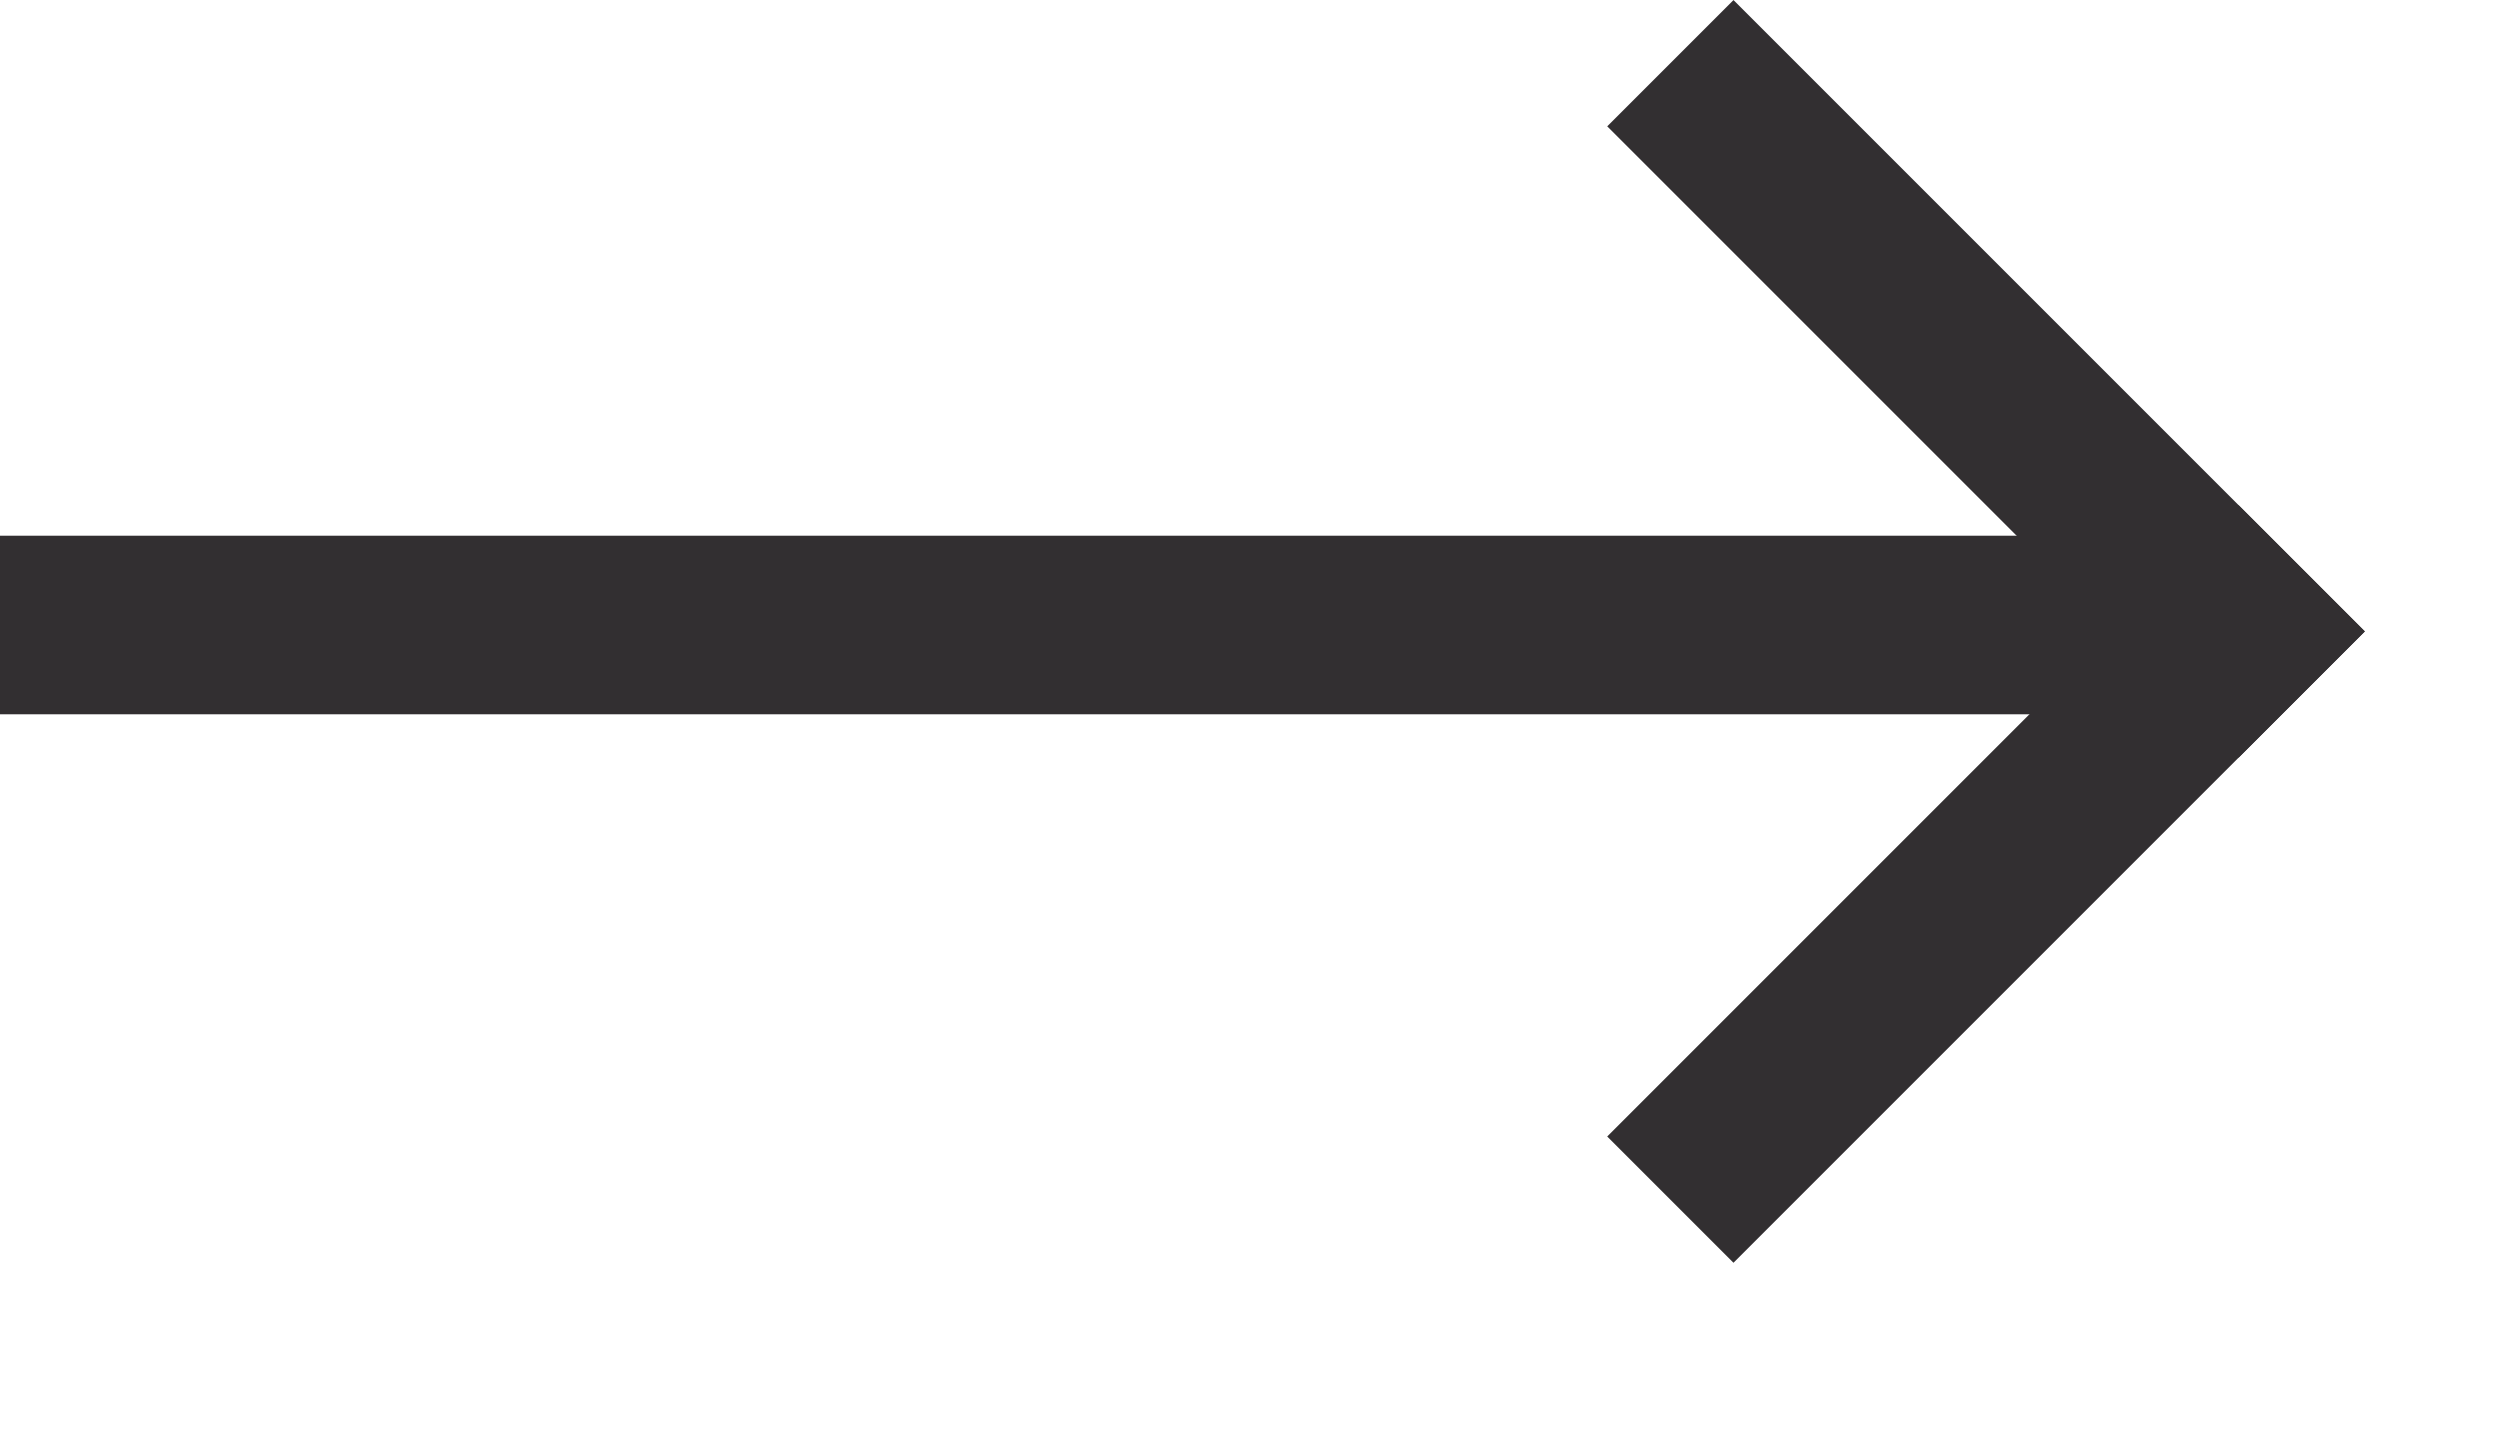
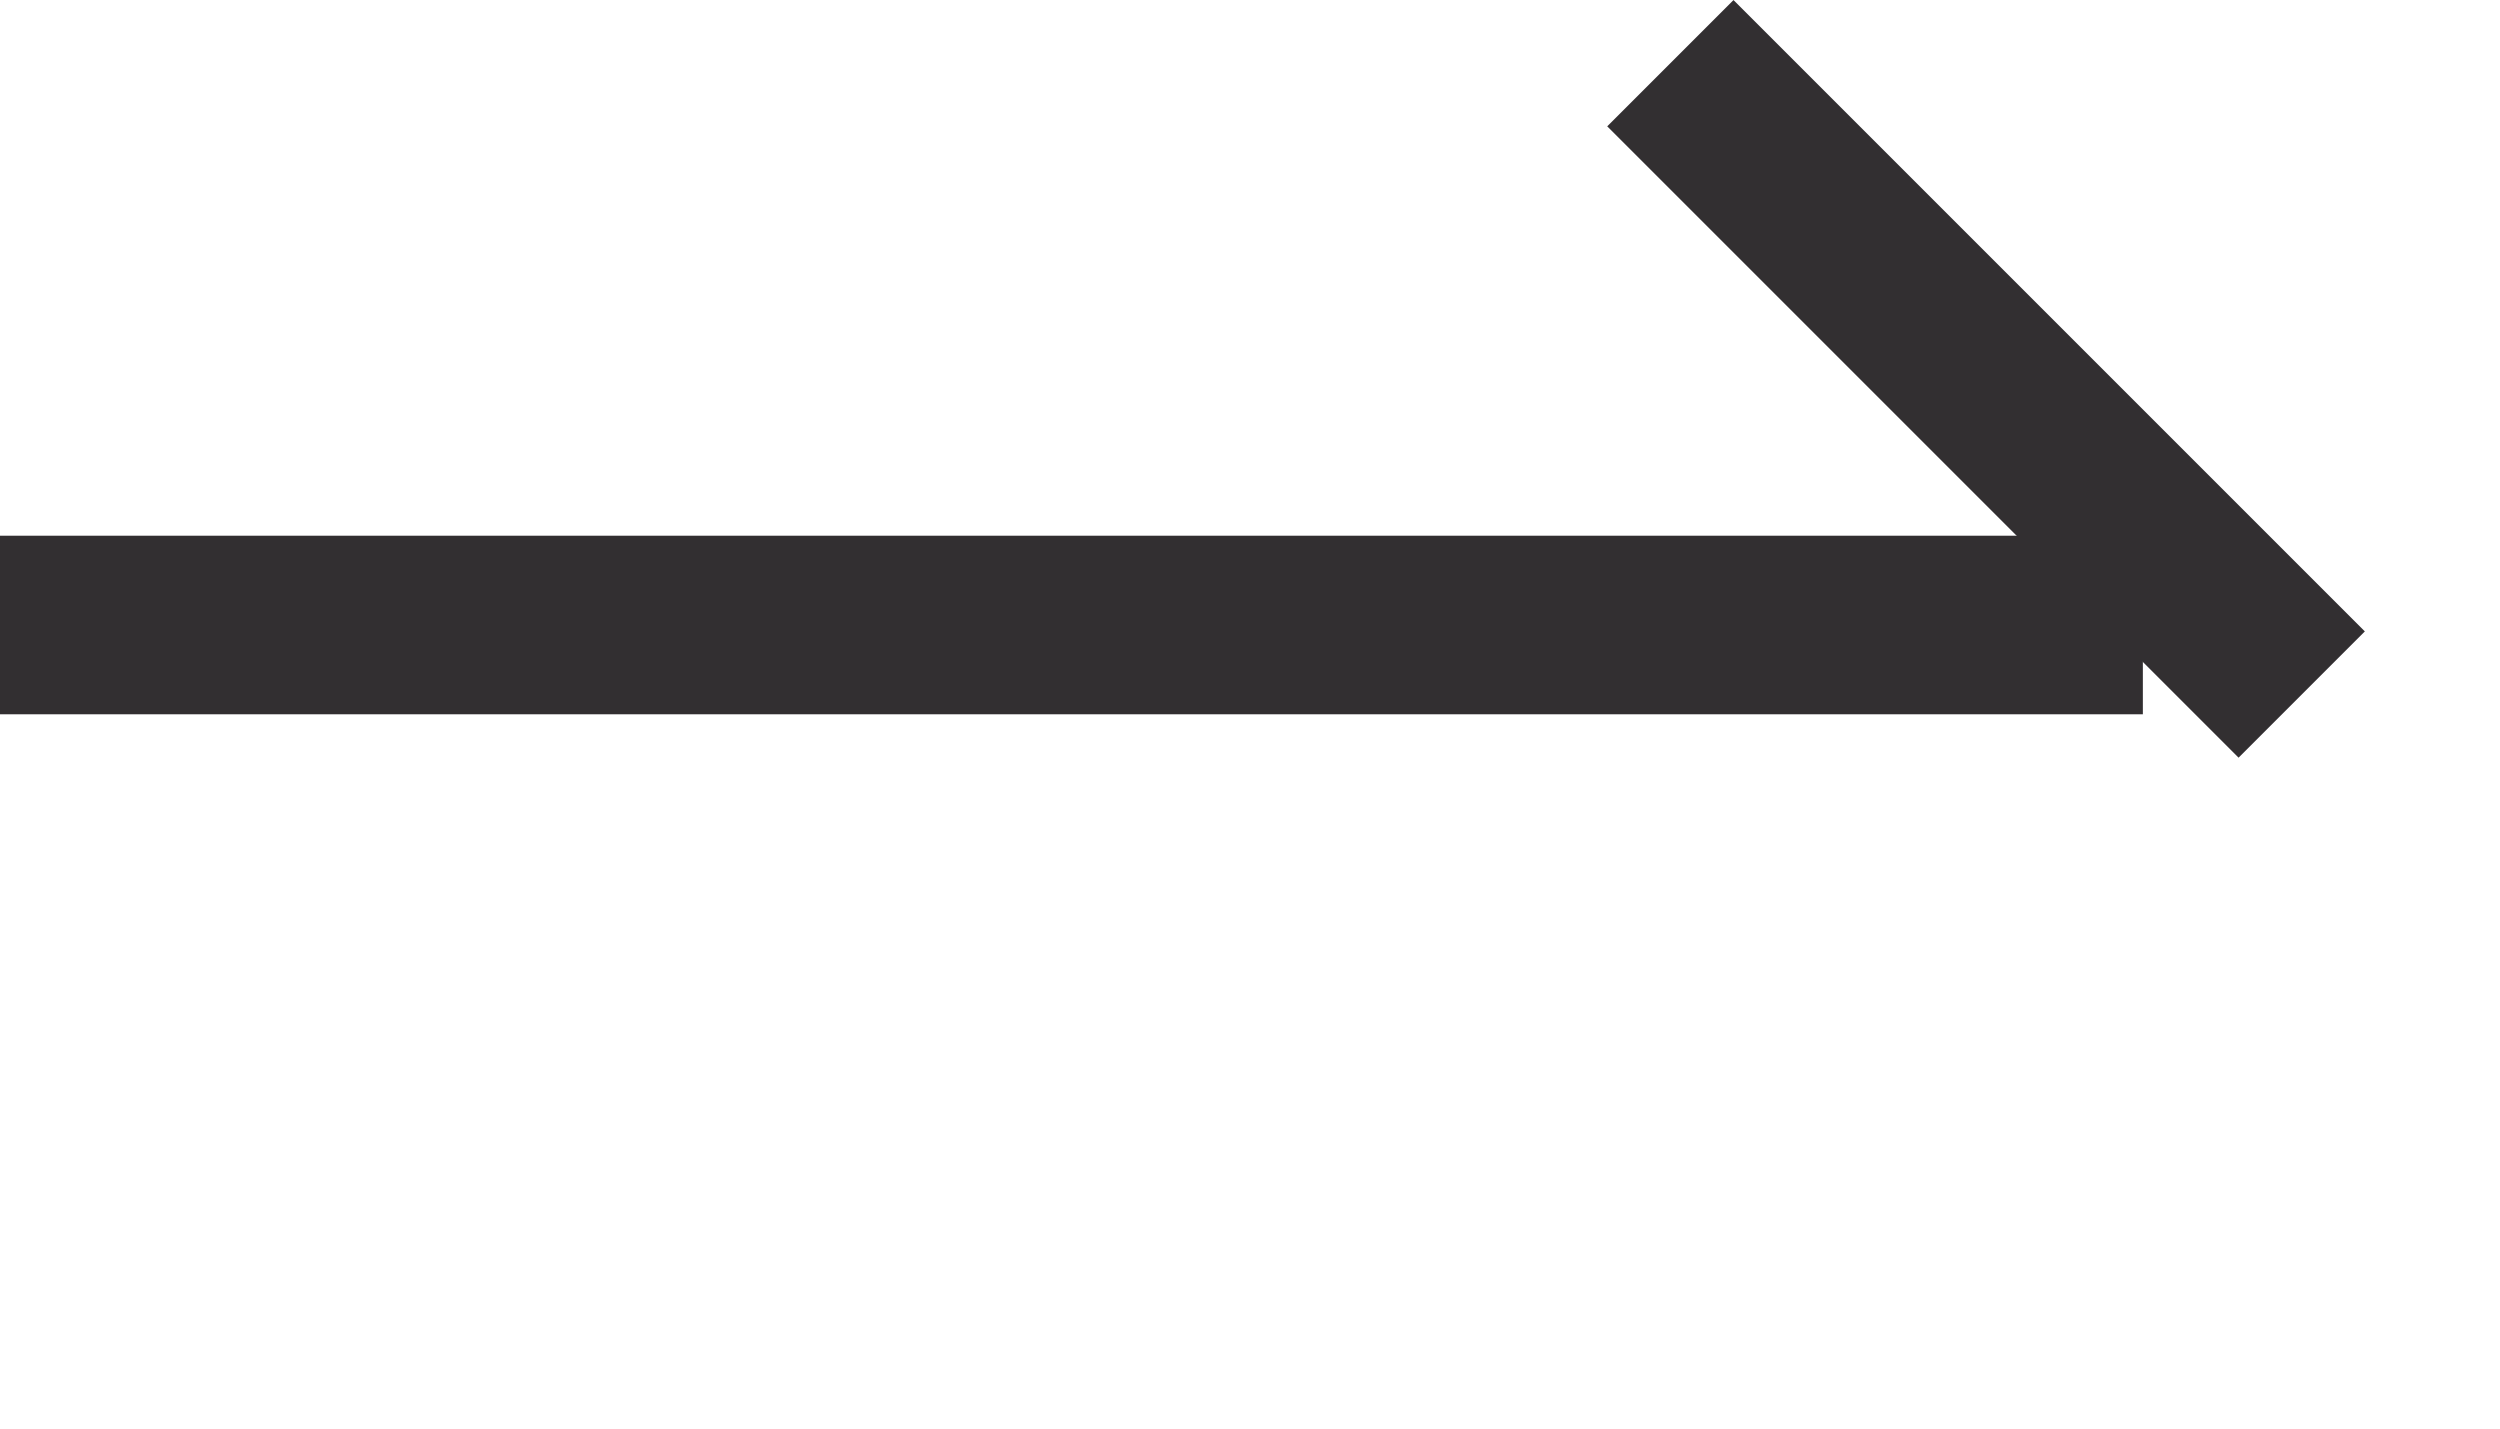
<svg xmlns="http://www.w3.org/2000/svg" width="14" height="8" viewBox="0 0 14 8" fill="none">
  <rect y="3" width="12" height="1" fill="#322F31" />
  <rect x="12.536" y="4.243" width="5" height="1" transform="rotate(-135 12.536 4.243)" fill="#322F31" />
-   <rect x="13.243" y="3.536" width="5" height="1" transform="rotate(135 13.243 3.536)" fill="#322F31" />
</svg>